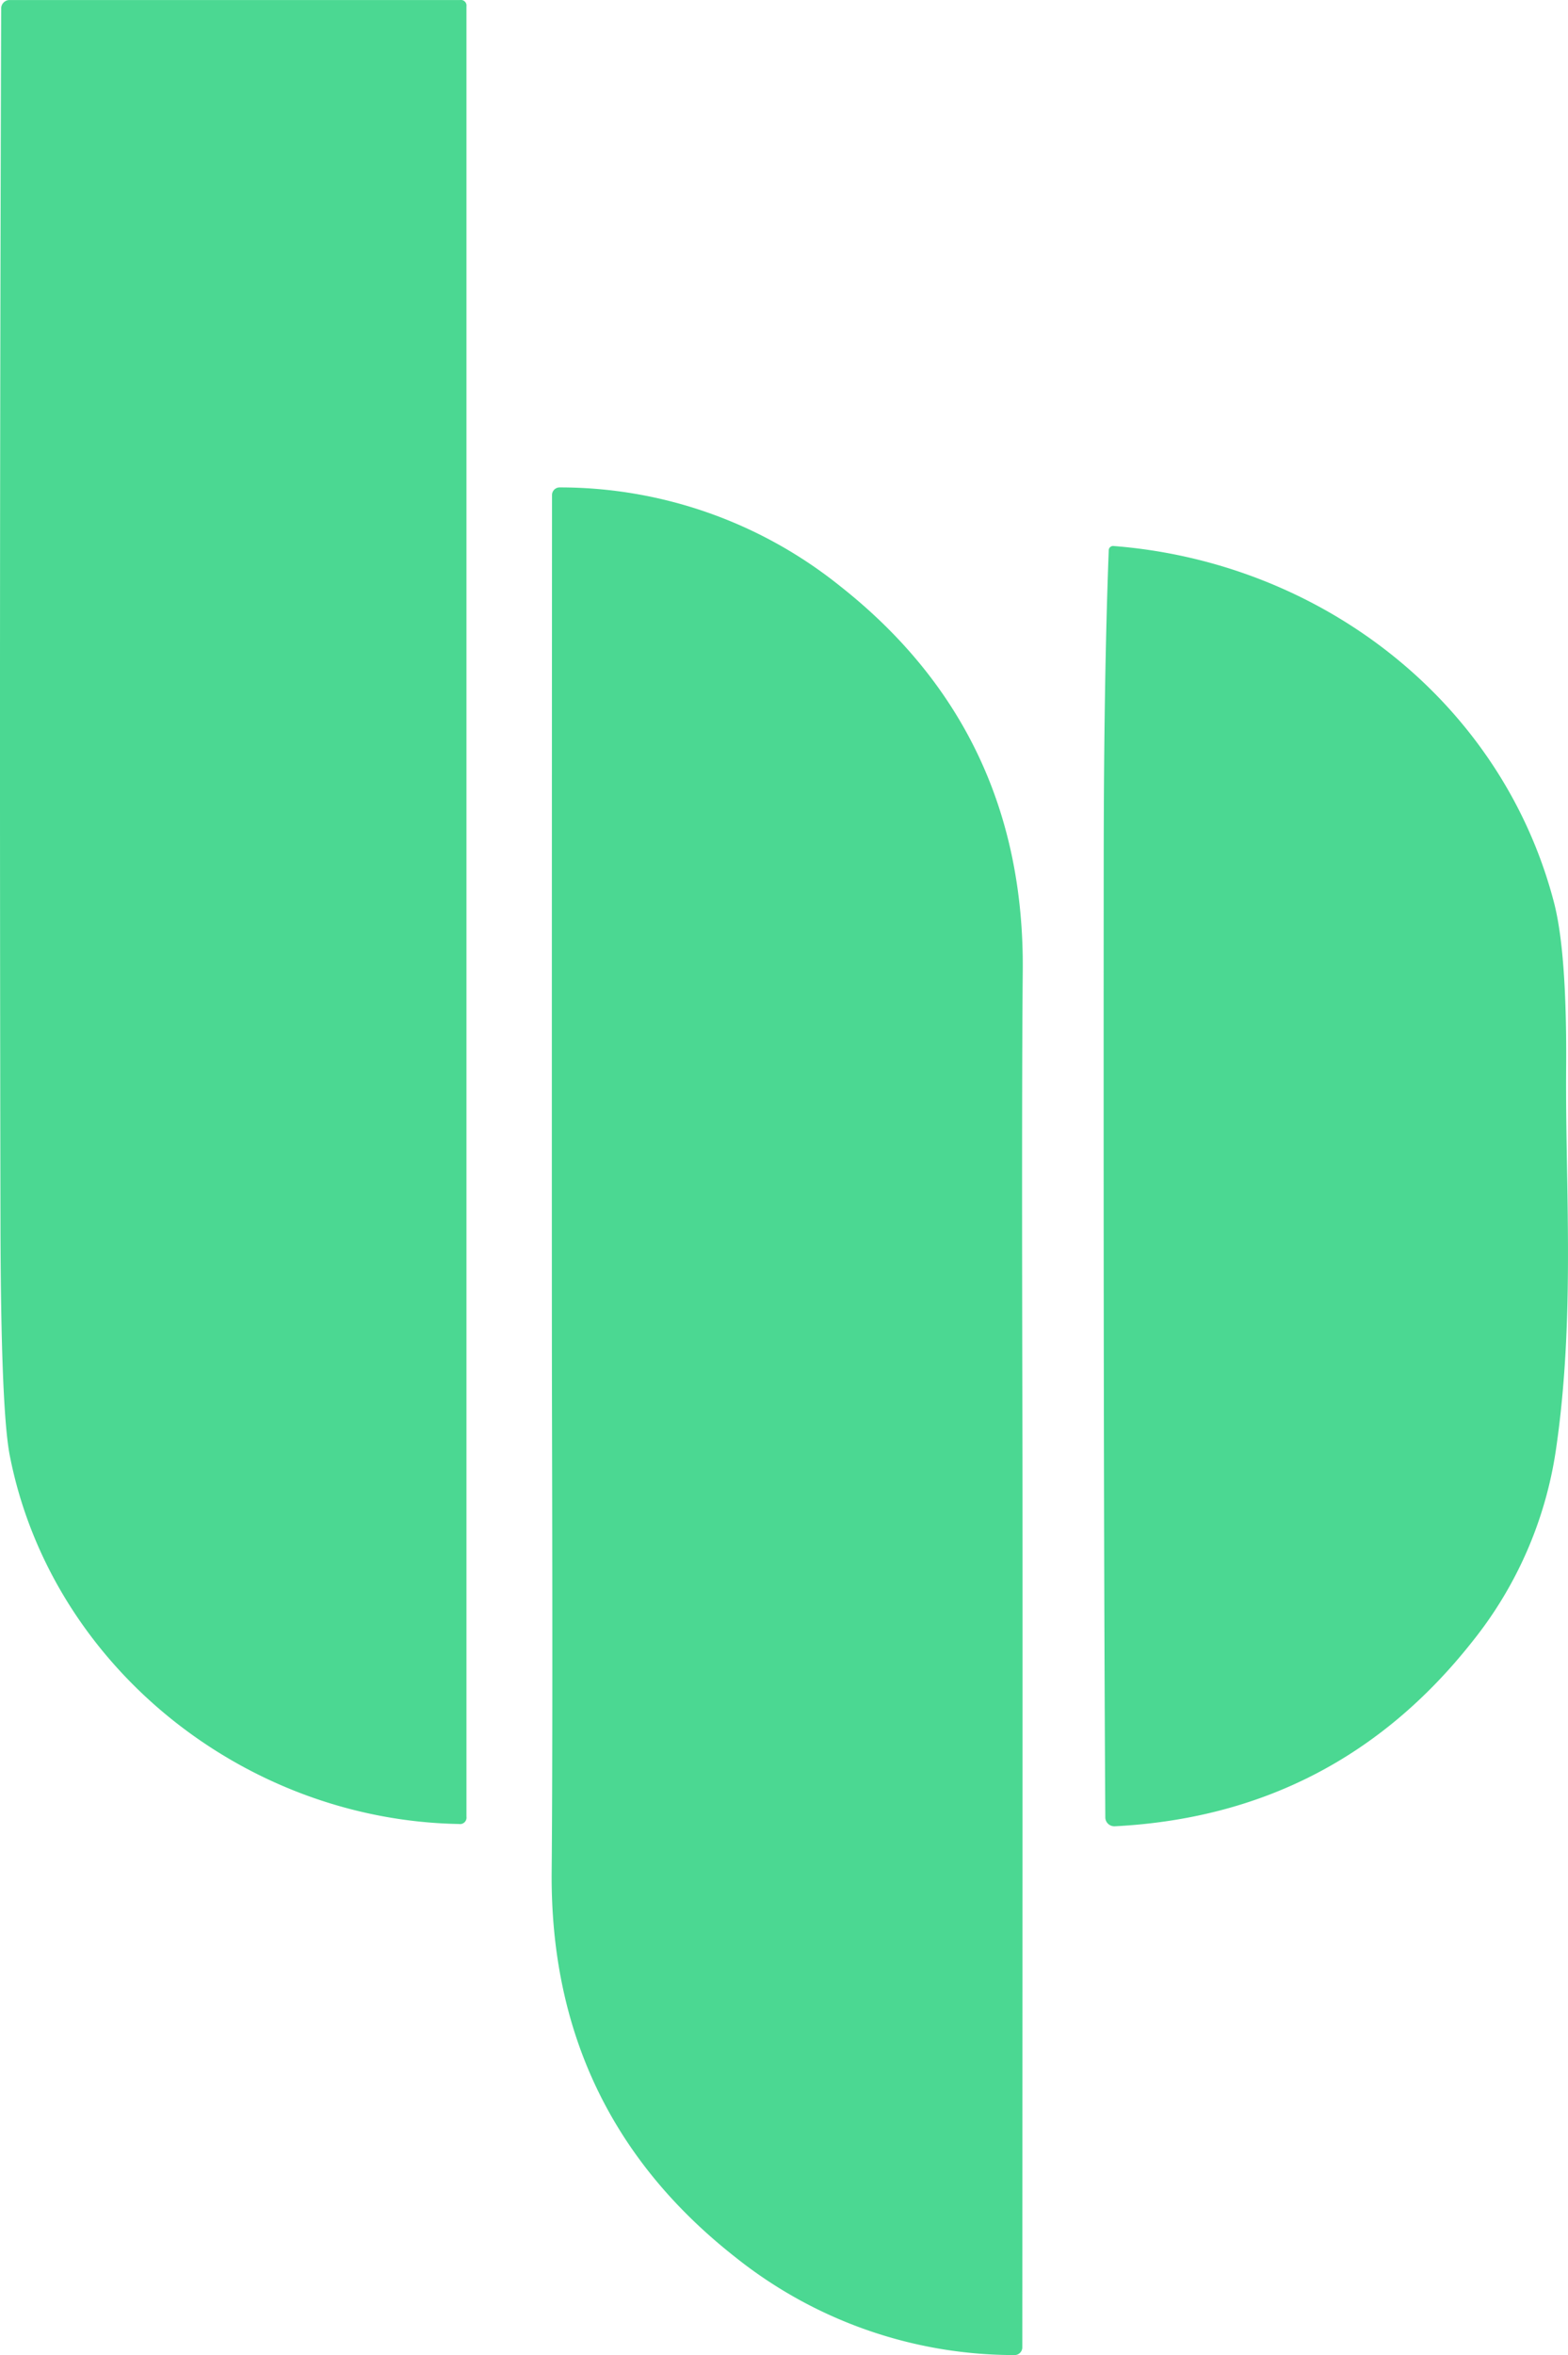
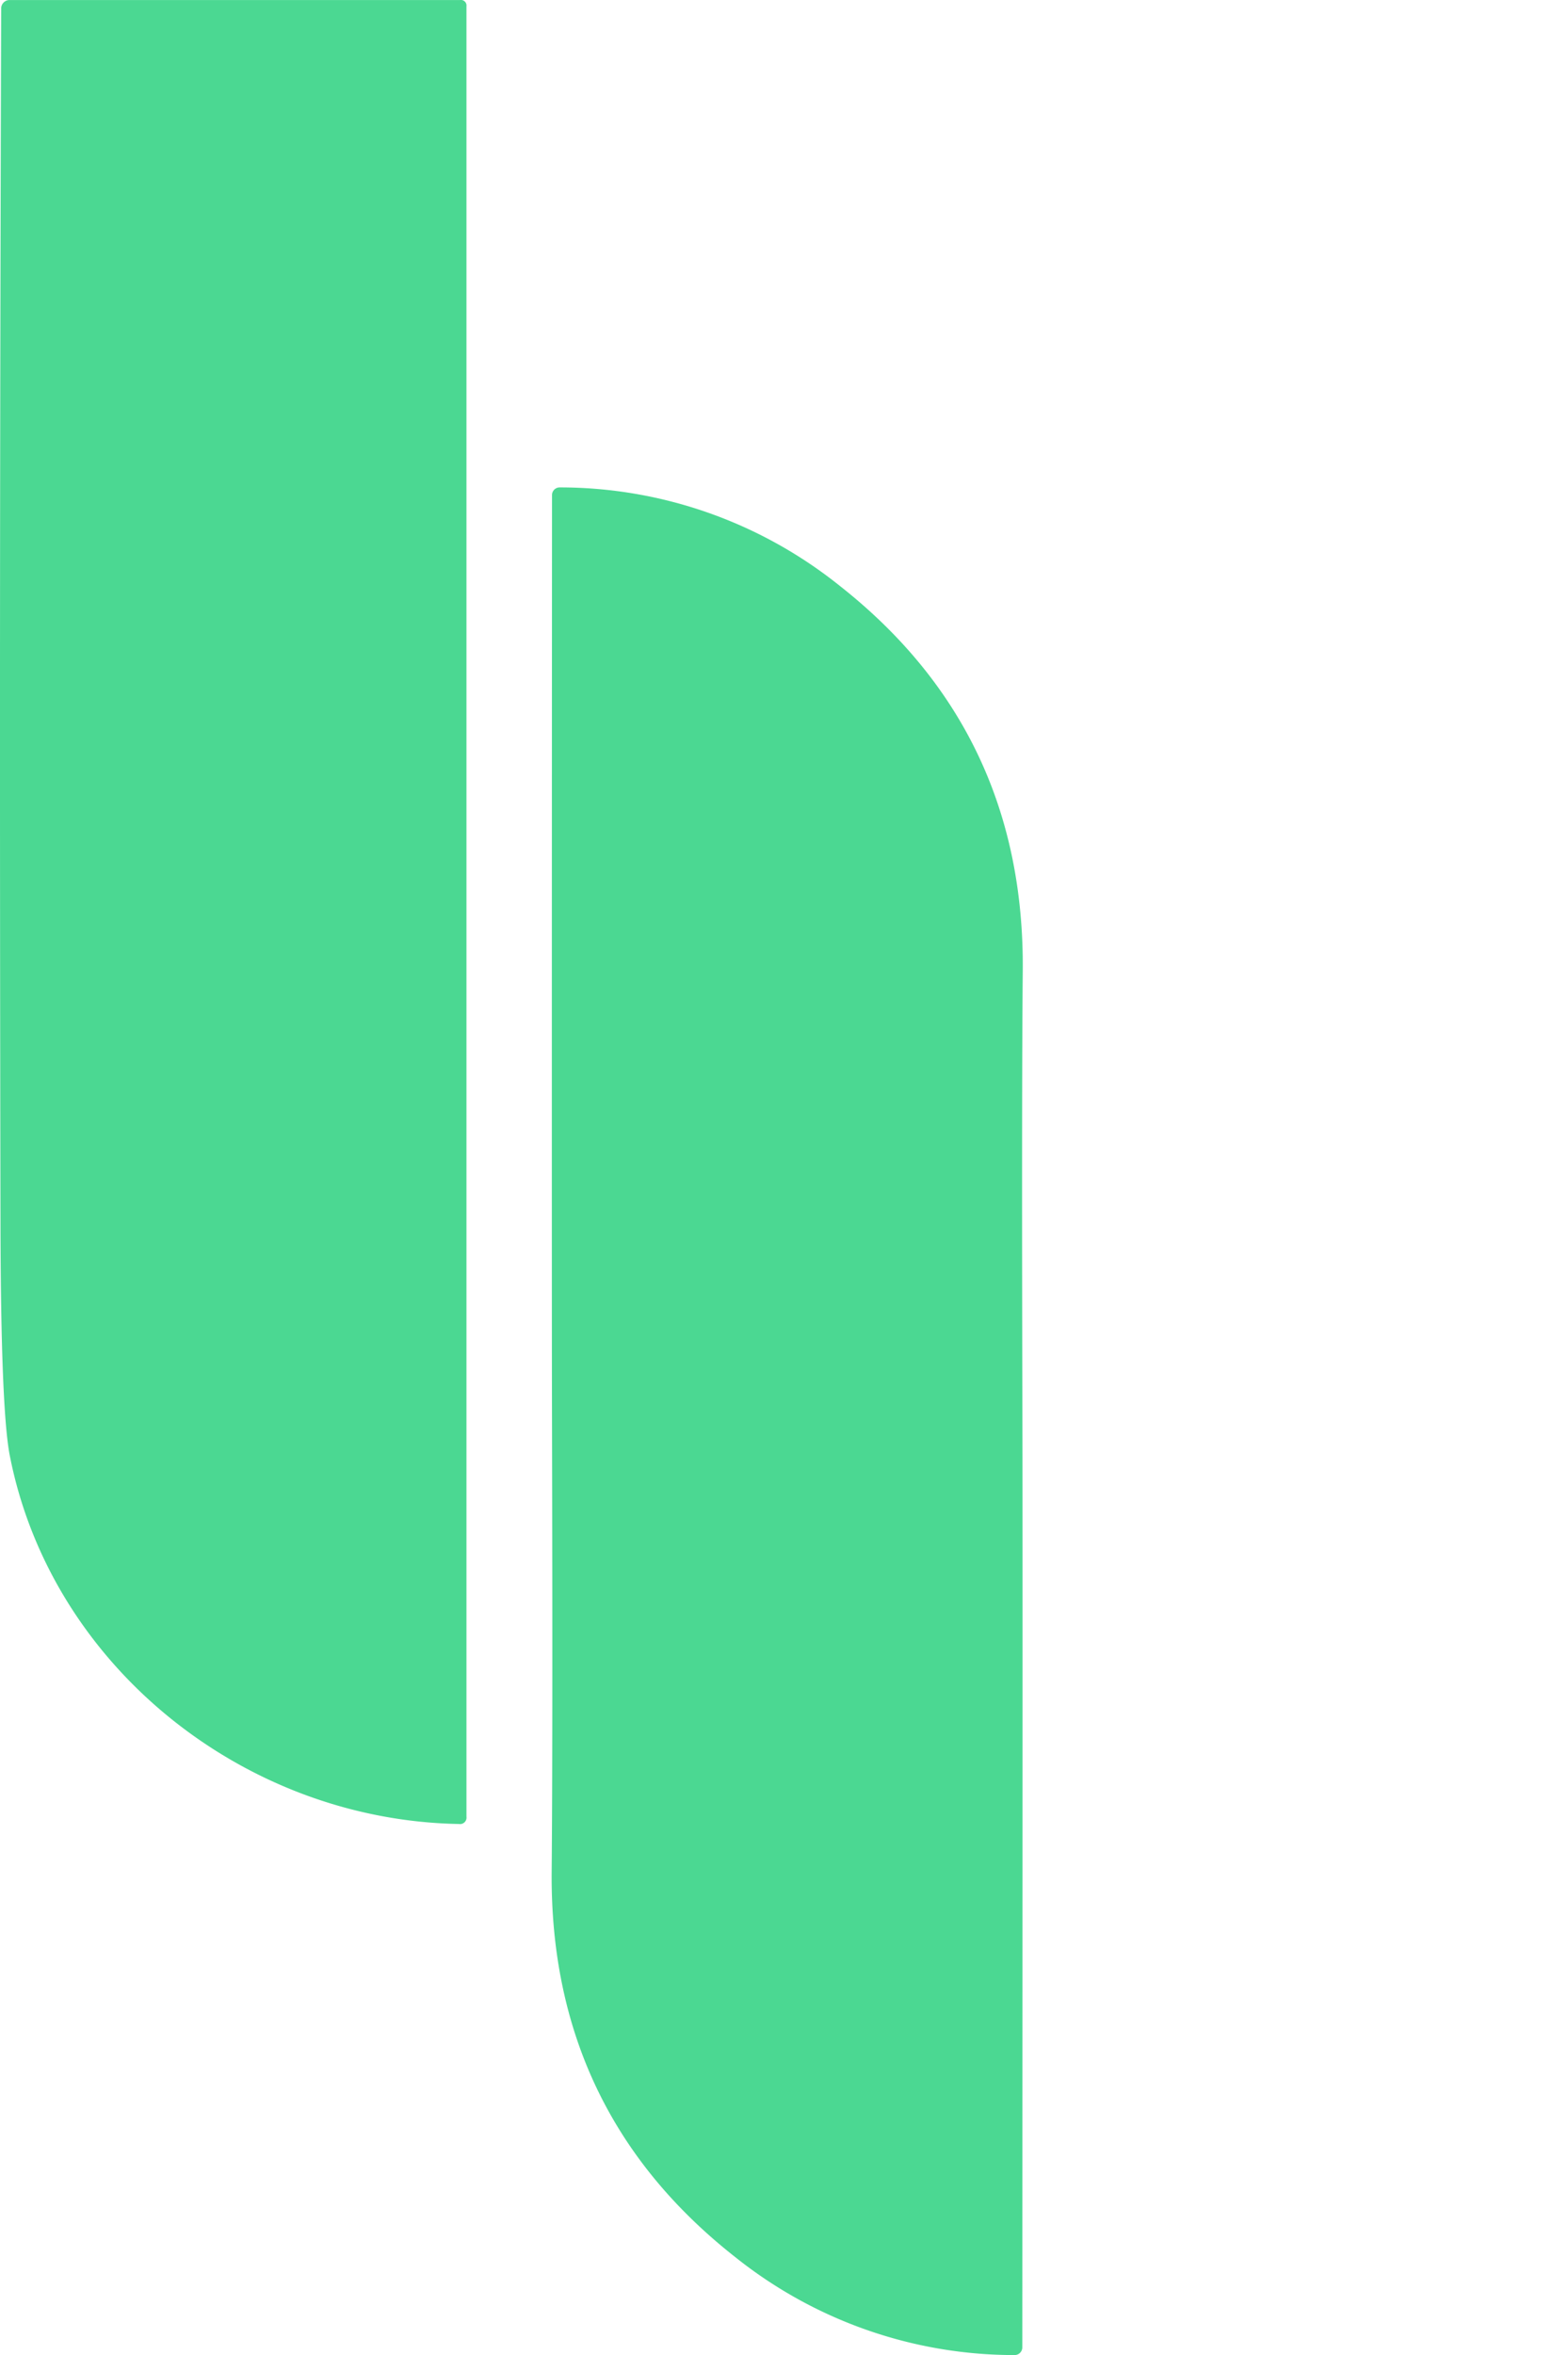
<svg xmlns="http://www.w3.org/2000/svg" width="256.218" height="384.543" viewBox="0 0 256.218 384.543">
  <g id="hp-icon-dark" transform="translate(-2267.392 -2070.229)">
    <g id="Group_2" data-name="Group 2" transform="translate(2267.391 2070.229)">
      <g id="Screenshot_2024-12-10_at_14.48.12" data-name="Screenshot 2024-12-10 at 14.48.12">
        <path id="Path_2" data-name="Path 2" d="M109.809,36.538v295.6a1.056,1.056,0,0,1-1.215,1.2c-35.165-.617-66.705-25.841-73.413-60.184q-1.439-7.4-1.513-37.276c-.137-70.641-.1-131.985.112-199a1.373,1.373,0,0,1,1.364-1.364h73.637A.908.908,0,0,1,109.809,36.538Z" transform="translate(-33.587 -35.51)" fill="#4bd892" />
        <path id="Path_3" data-name="Path 3" d="M158.758,232.654q.056,18.853-.019,151.161a1.252,1.252,0,0,1-1.252,1.252,73.1,73.1,0,0,1-45.7-16.032q-30.307-23.823-29.952-62.949.187-20.086.056-73.563-.056-18.853,0-151.179a1.252,1.252,0,0,1,1.271-1.233,73.1,73.1,0,0,1,45.7,16.032q30.307,23.823,29.952,62.931Q158.627,179.177,158.758,232.654Z" transform="translate(8.31 -0.524)" fill="#4bd892" />
-         <path id="Path_4" data-name="Path 4" d="M190.244,264.251q-22.328,28.177-58.315,30.027a1.486,1.486,0,0,1-1.093-.4,1.448,1.448,0,0,1-.458-1.058q-.336-53.14-.262-156.131.019-29.728.822-50.767a.71.71,0,0,1,.766-.691c33.764,2.616,63.36,25.243,71.974,58.147q2.149,8.184,2,27.205c-.149,19.3,1.513,40.528-1.663,62.183A65.177,65.177,0,0,1,190.244,264.251Z" transform="translate(50.236 3.922)" fill="#4bd892" />
      </g>
    </g>
  </g>
</svg>